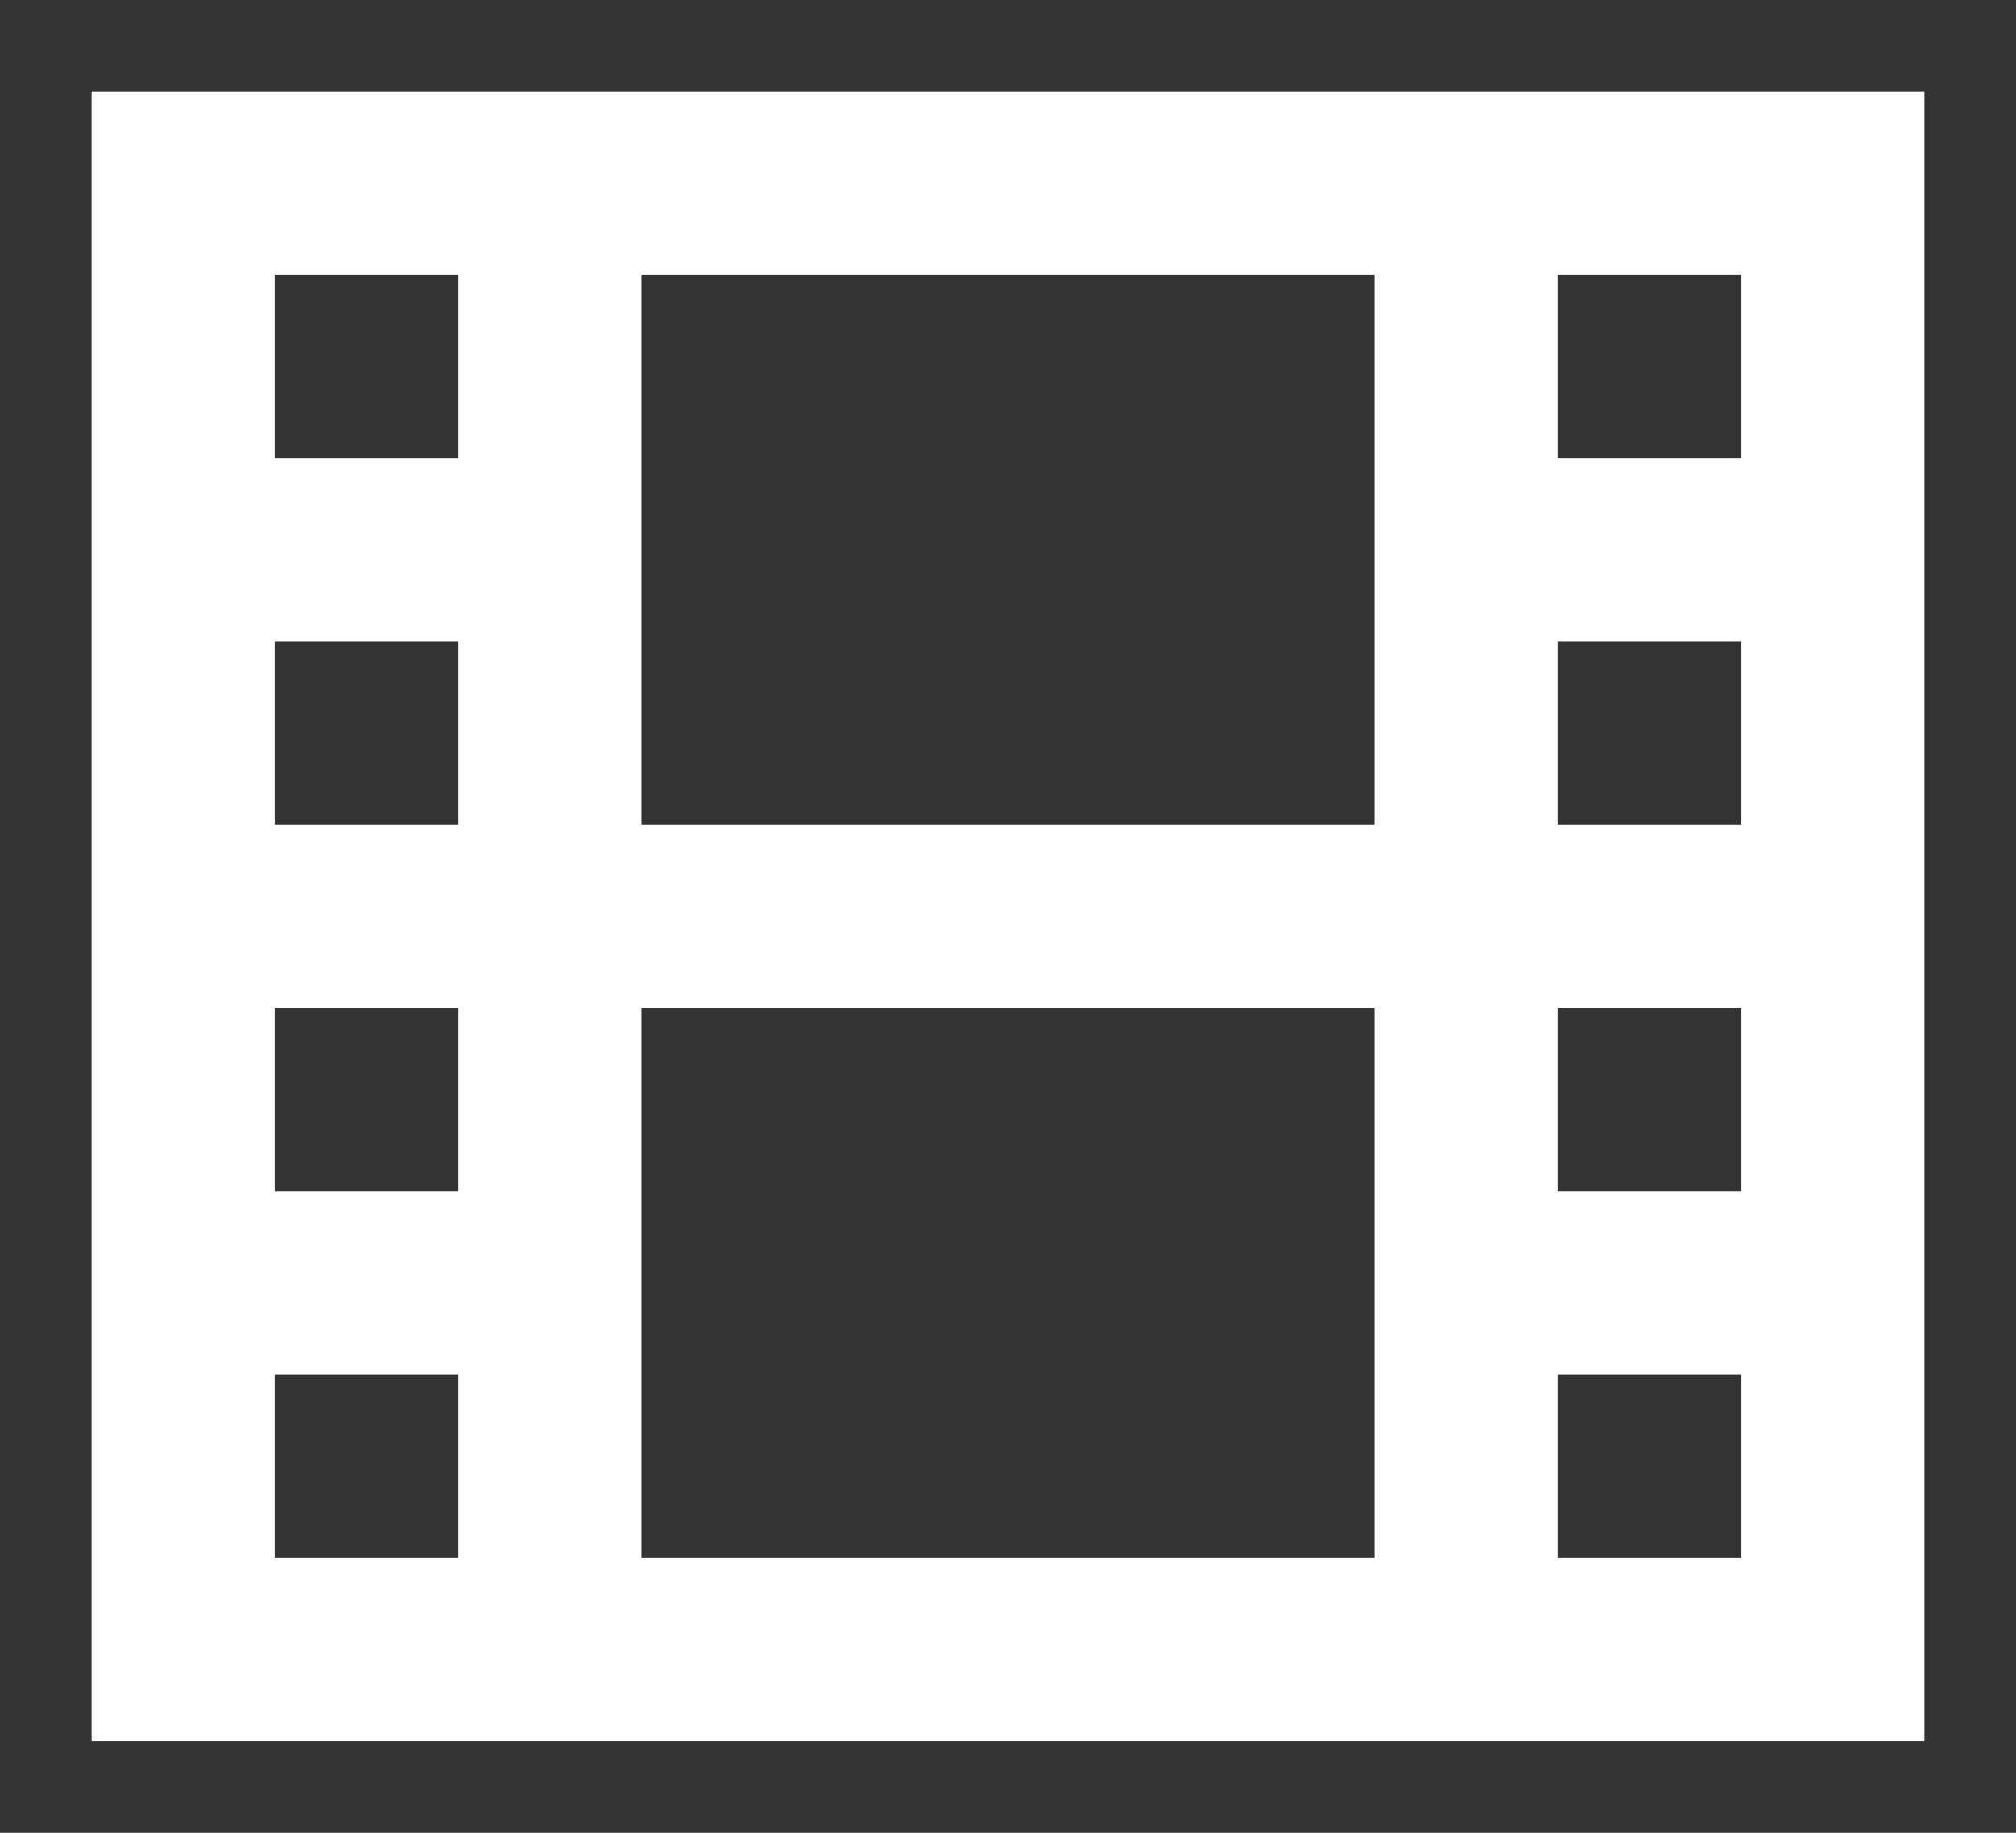
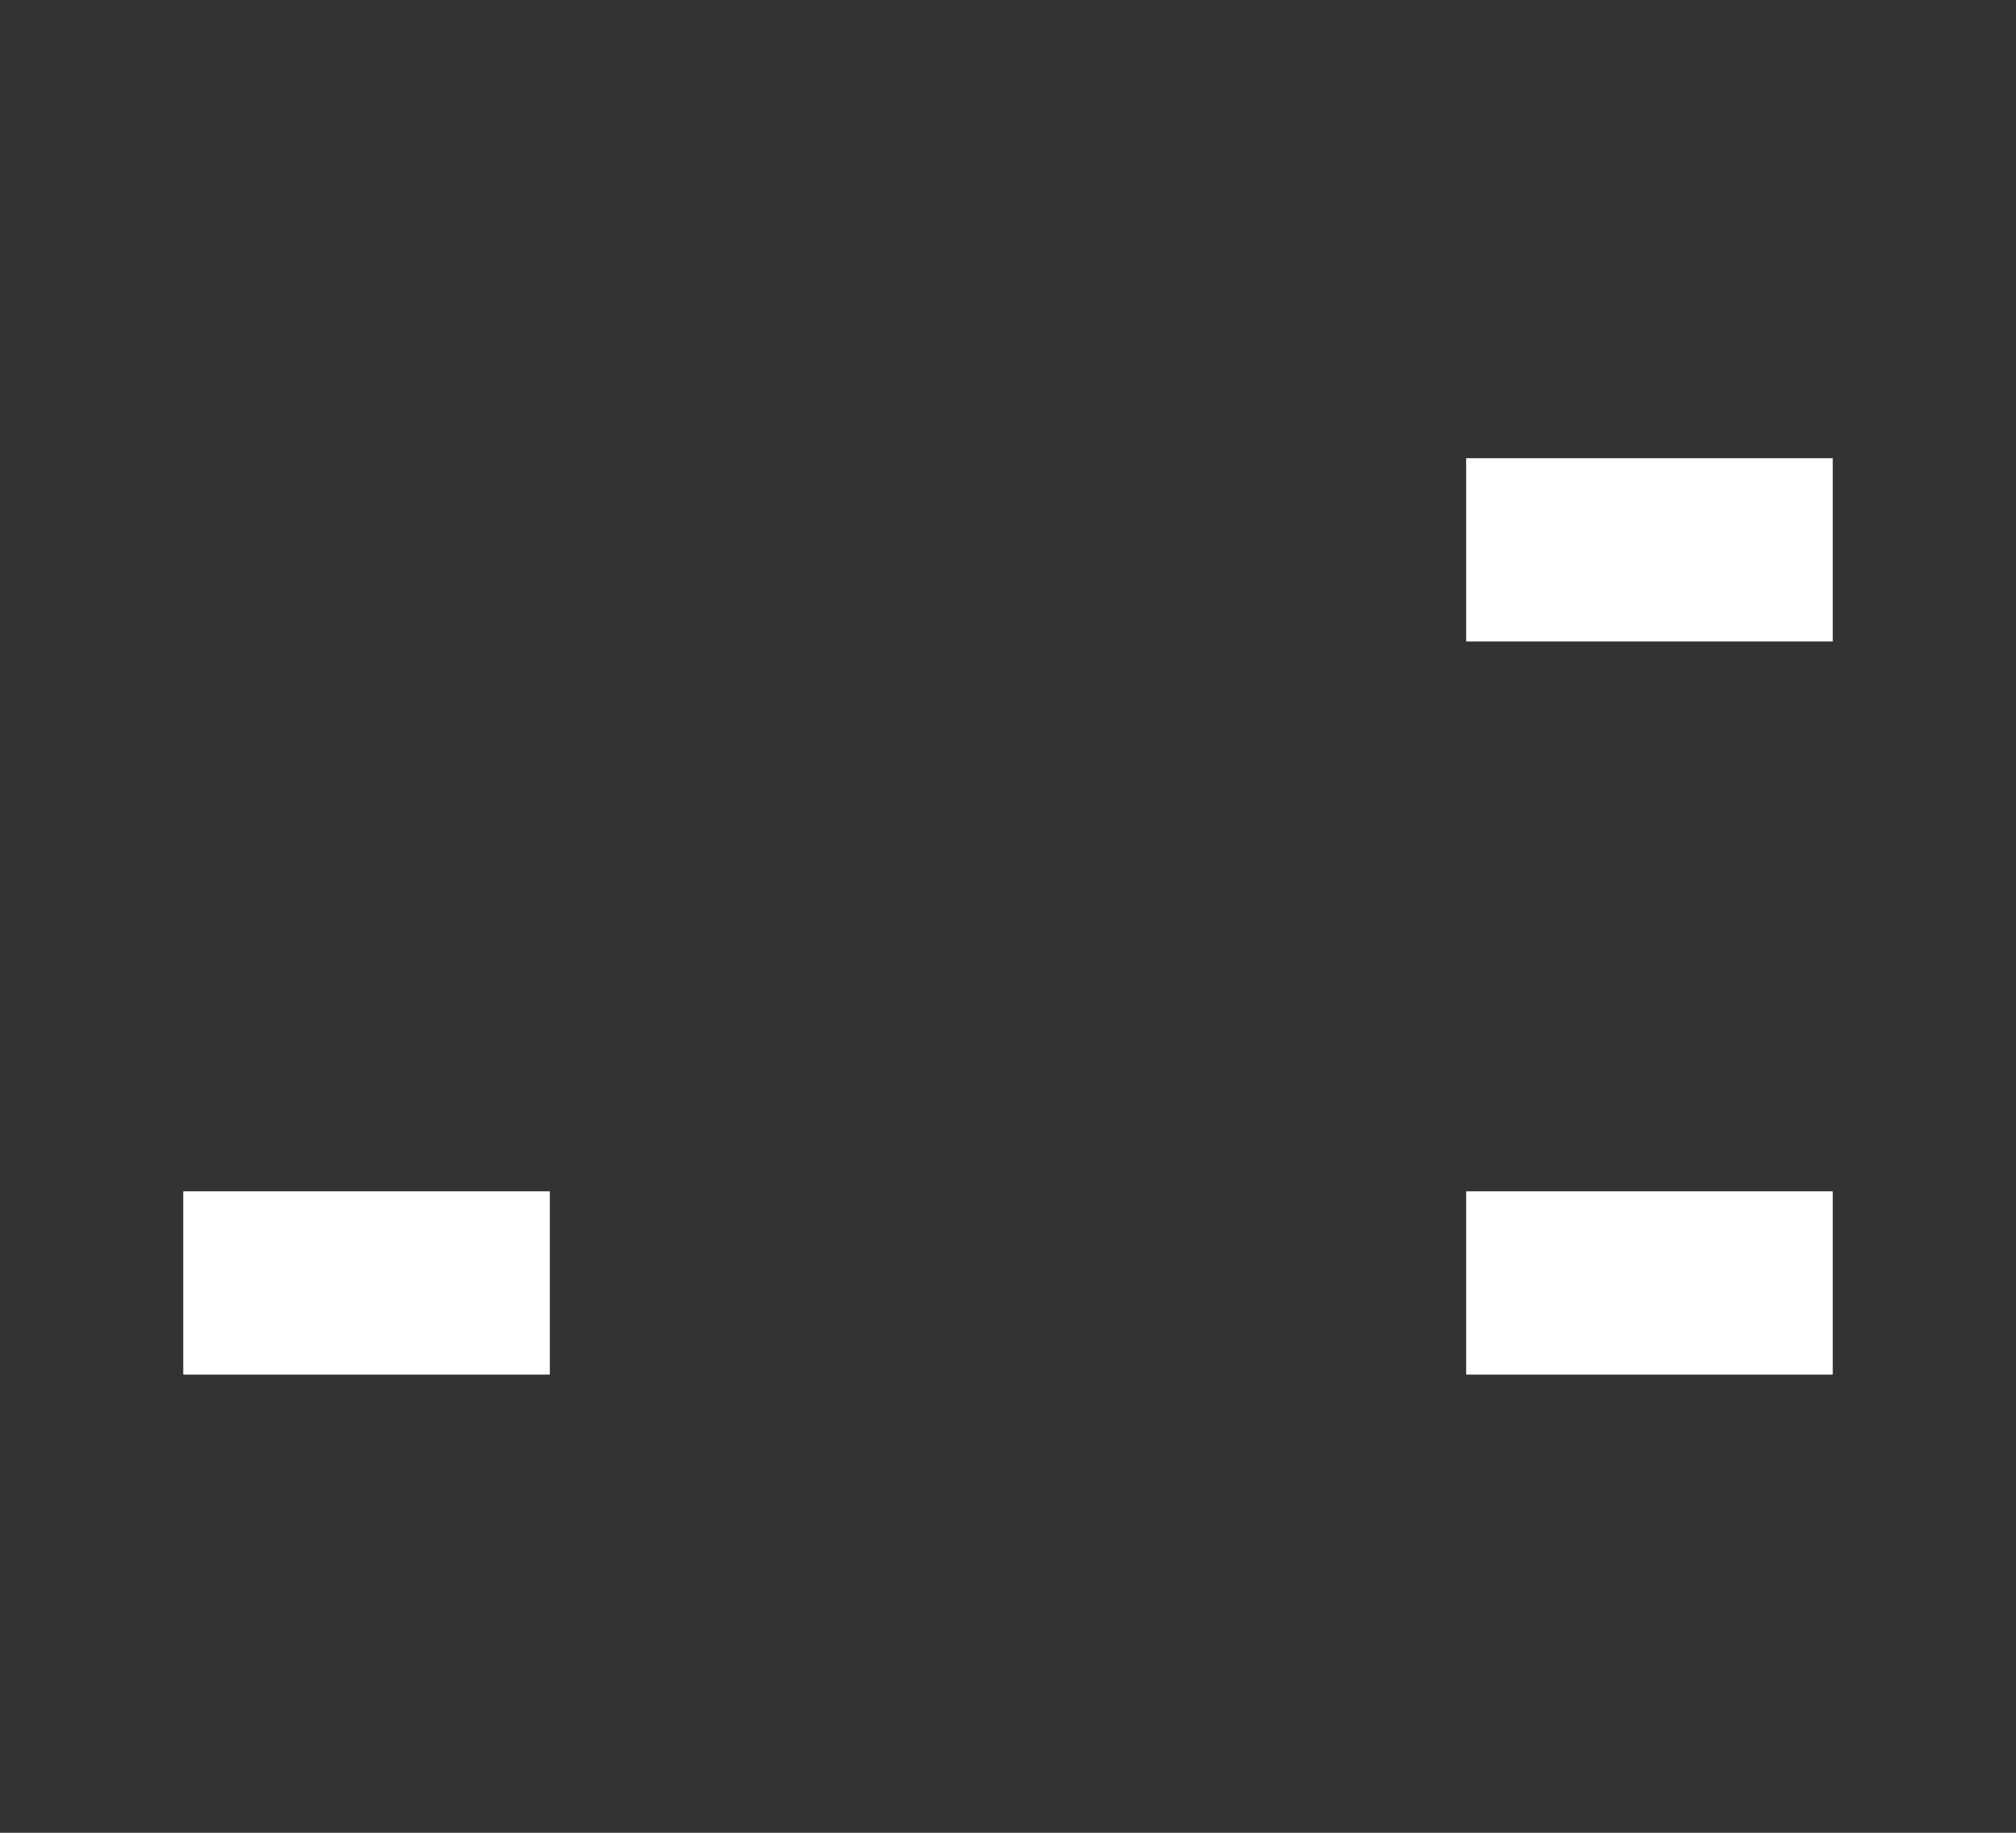
<svg xmlns="http://www.w3.org/2000/svg" version="1.1" id="Warstwa_1" x="0px" y="0px" viewBox="0 0 22 20" style="enable-background:new 0 0 22 20;" xml:space="preserve">
  <rect x="0" y="0" width="22" height="20" fill="#333333" stroke="none" />
  <style type="text/css">
	.st0{fill:none;stroke:#FFFFFF;stroke-width:2;stroke-miterlimit:10;}
</style>
  <g>
-     <rect x="2" y="2" class="st0" width="18" height="16" />
-     <line class="st0" x1="2" y1="10" x2="20" y2="10" />
-     <line class="st0" x1="6" y1="2.1" x2="6" y2="18" />
-     <line class="st0" x1="16" y1="2.1" x2="16" y2="18" />
-     <line class="st0" x1="2" y1="6" x2="6" y2="6" />
    <line class="st0" x1="2" y1="14" x2="6" y2="14" />
    <line class="st0" x1="16" y1="6" x2="20" y2="6" />
    <line class="st0" x1="16" y1="14" x2="20" y2="14" />
  </g>
</svg>